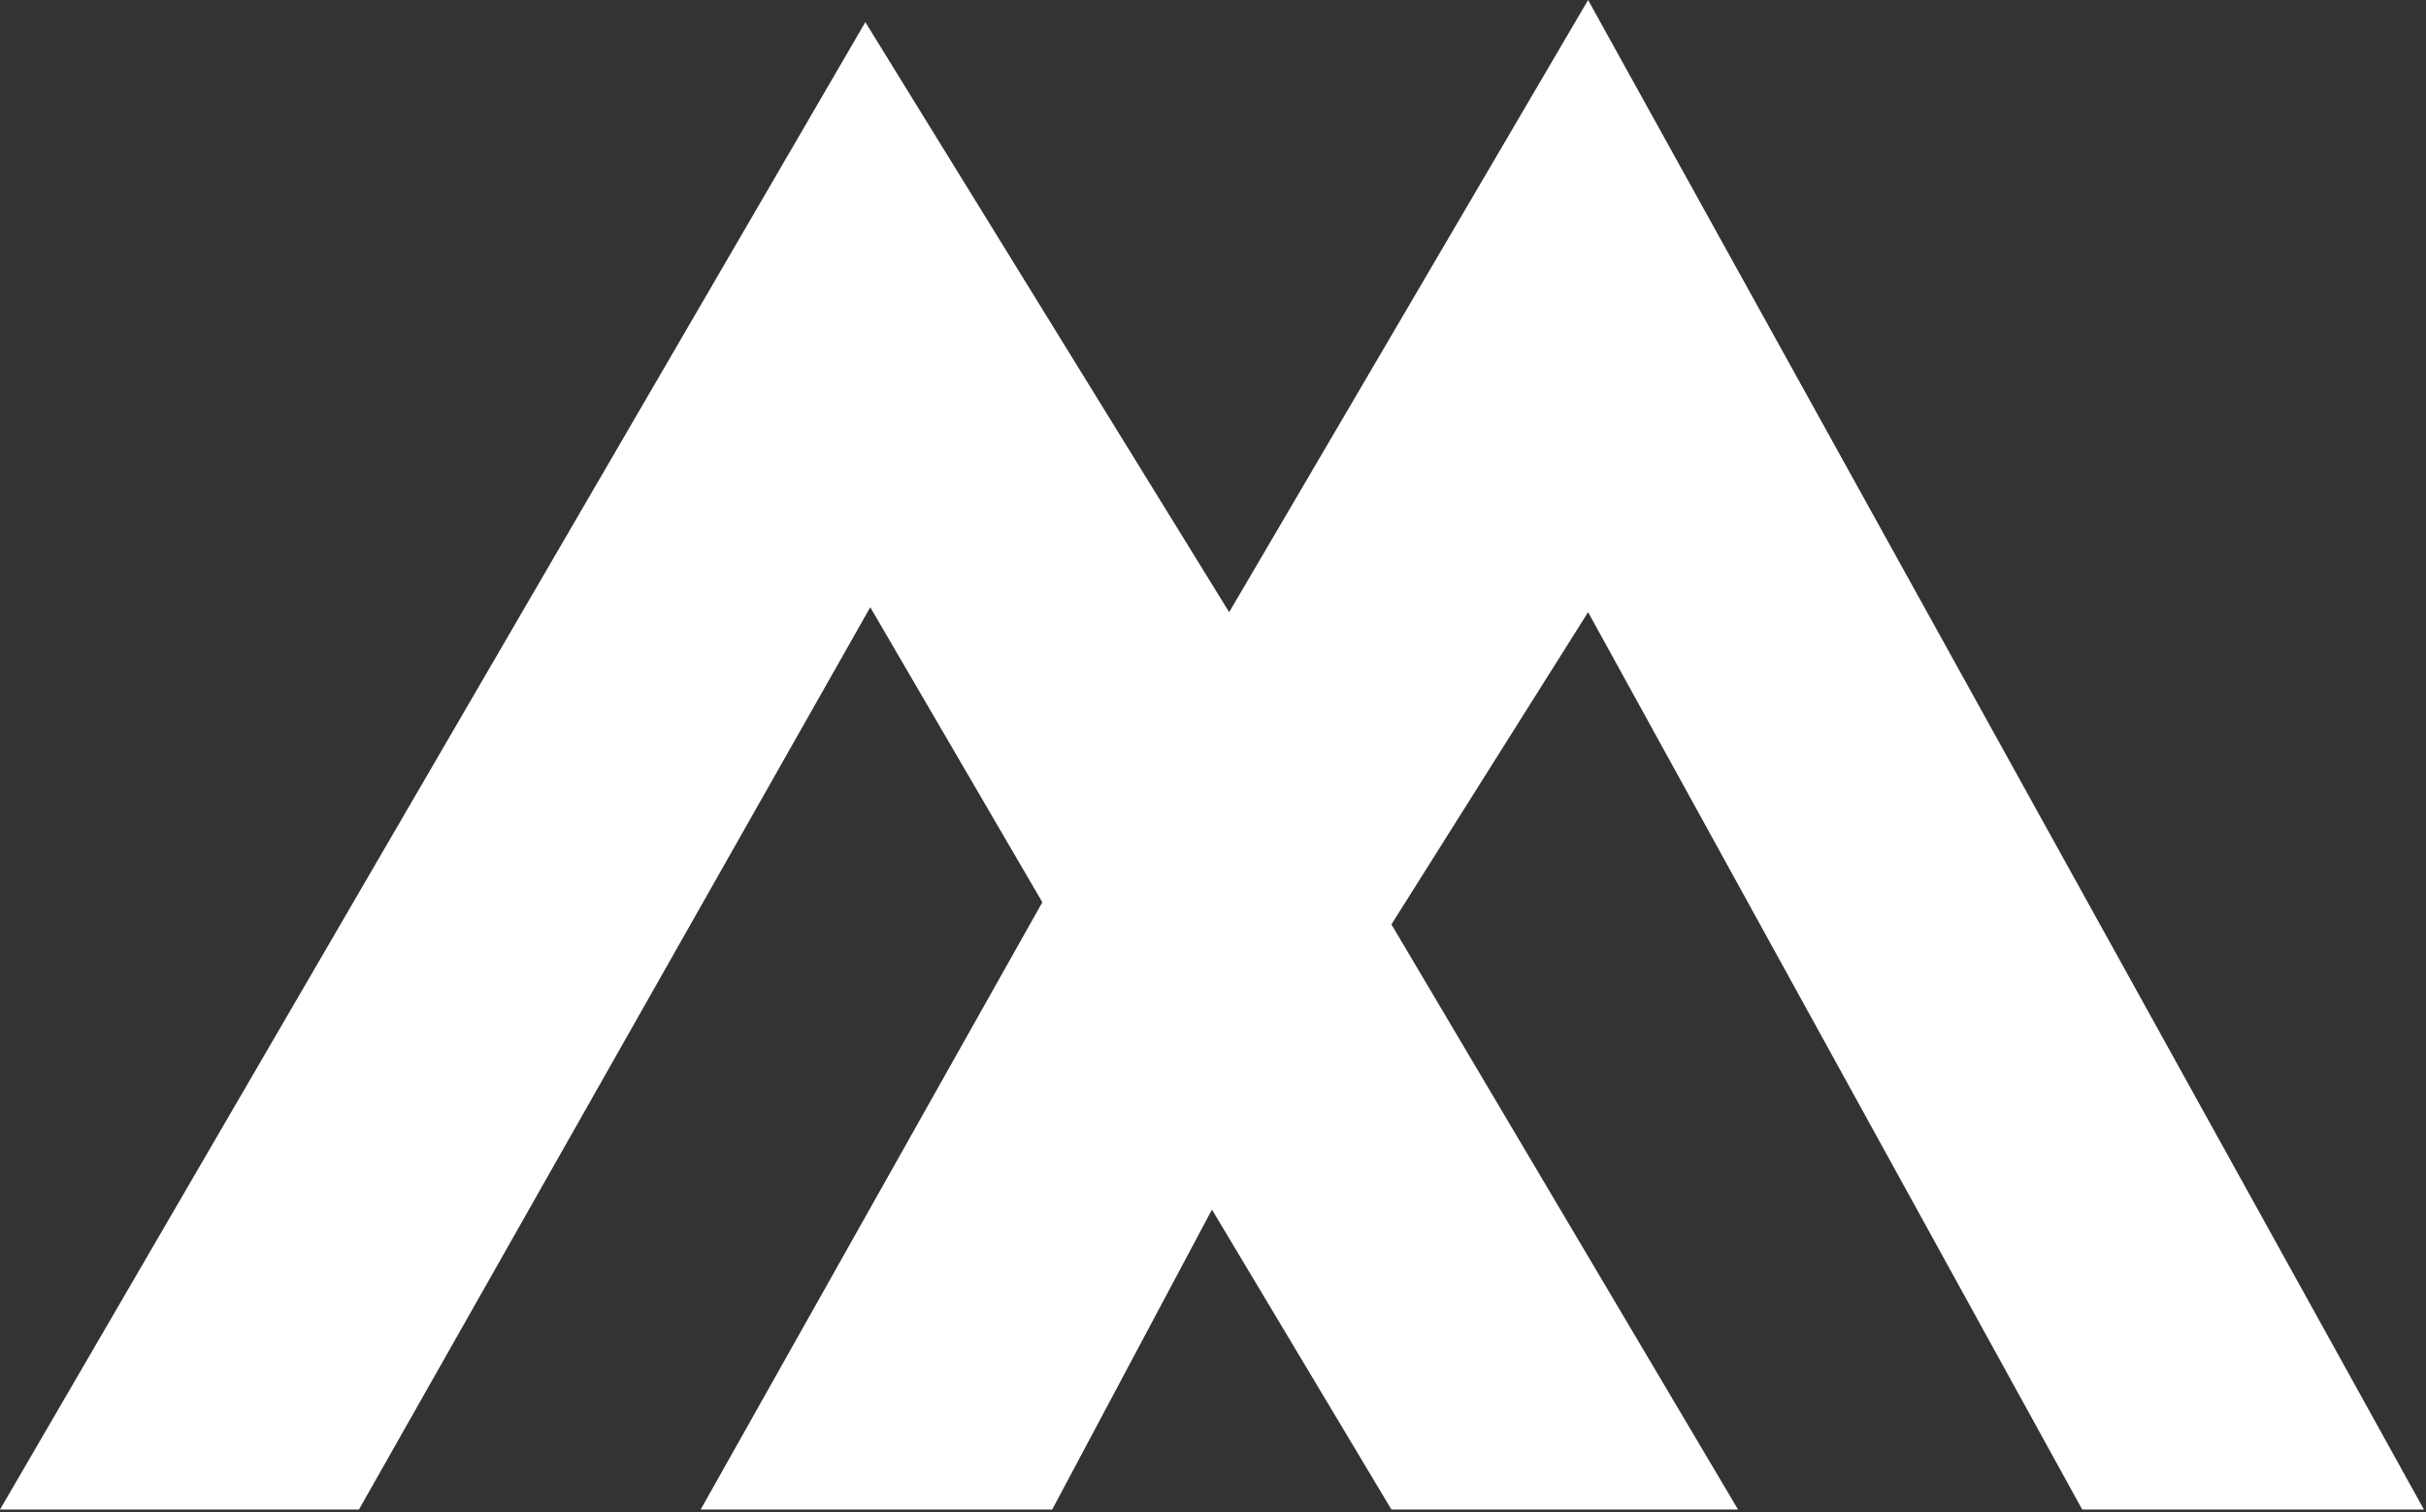
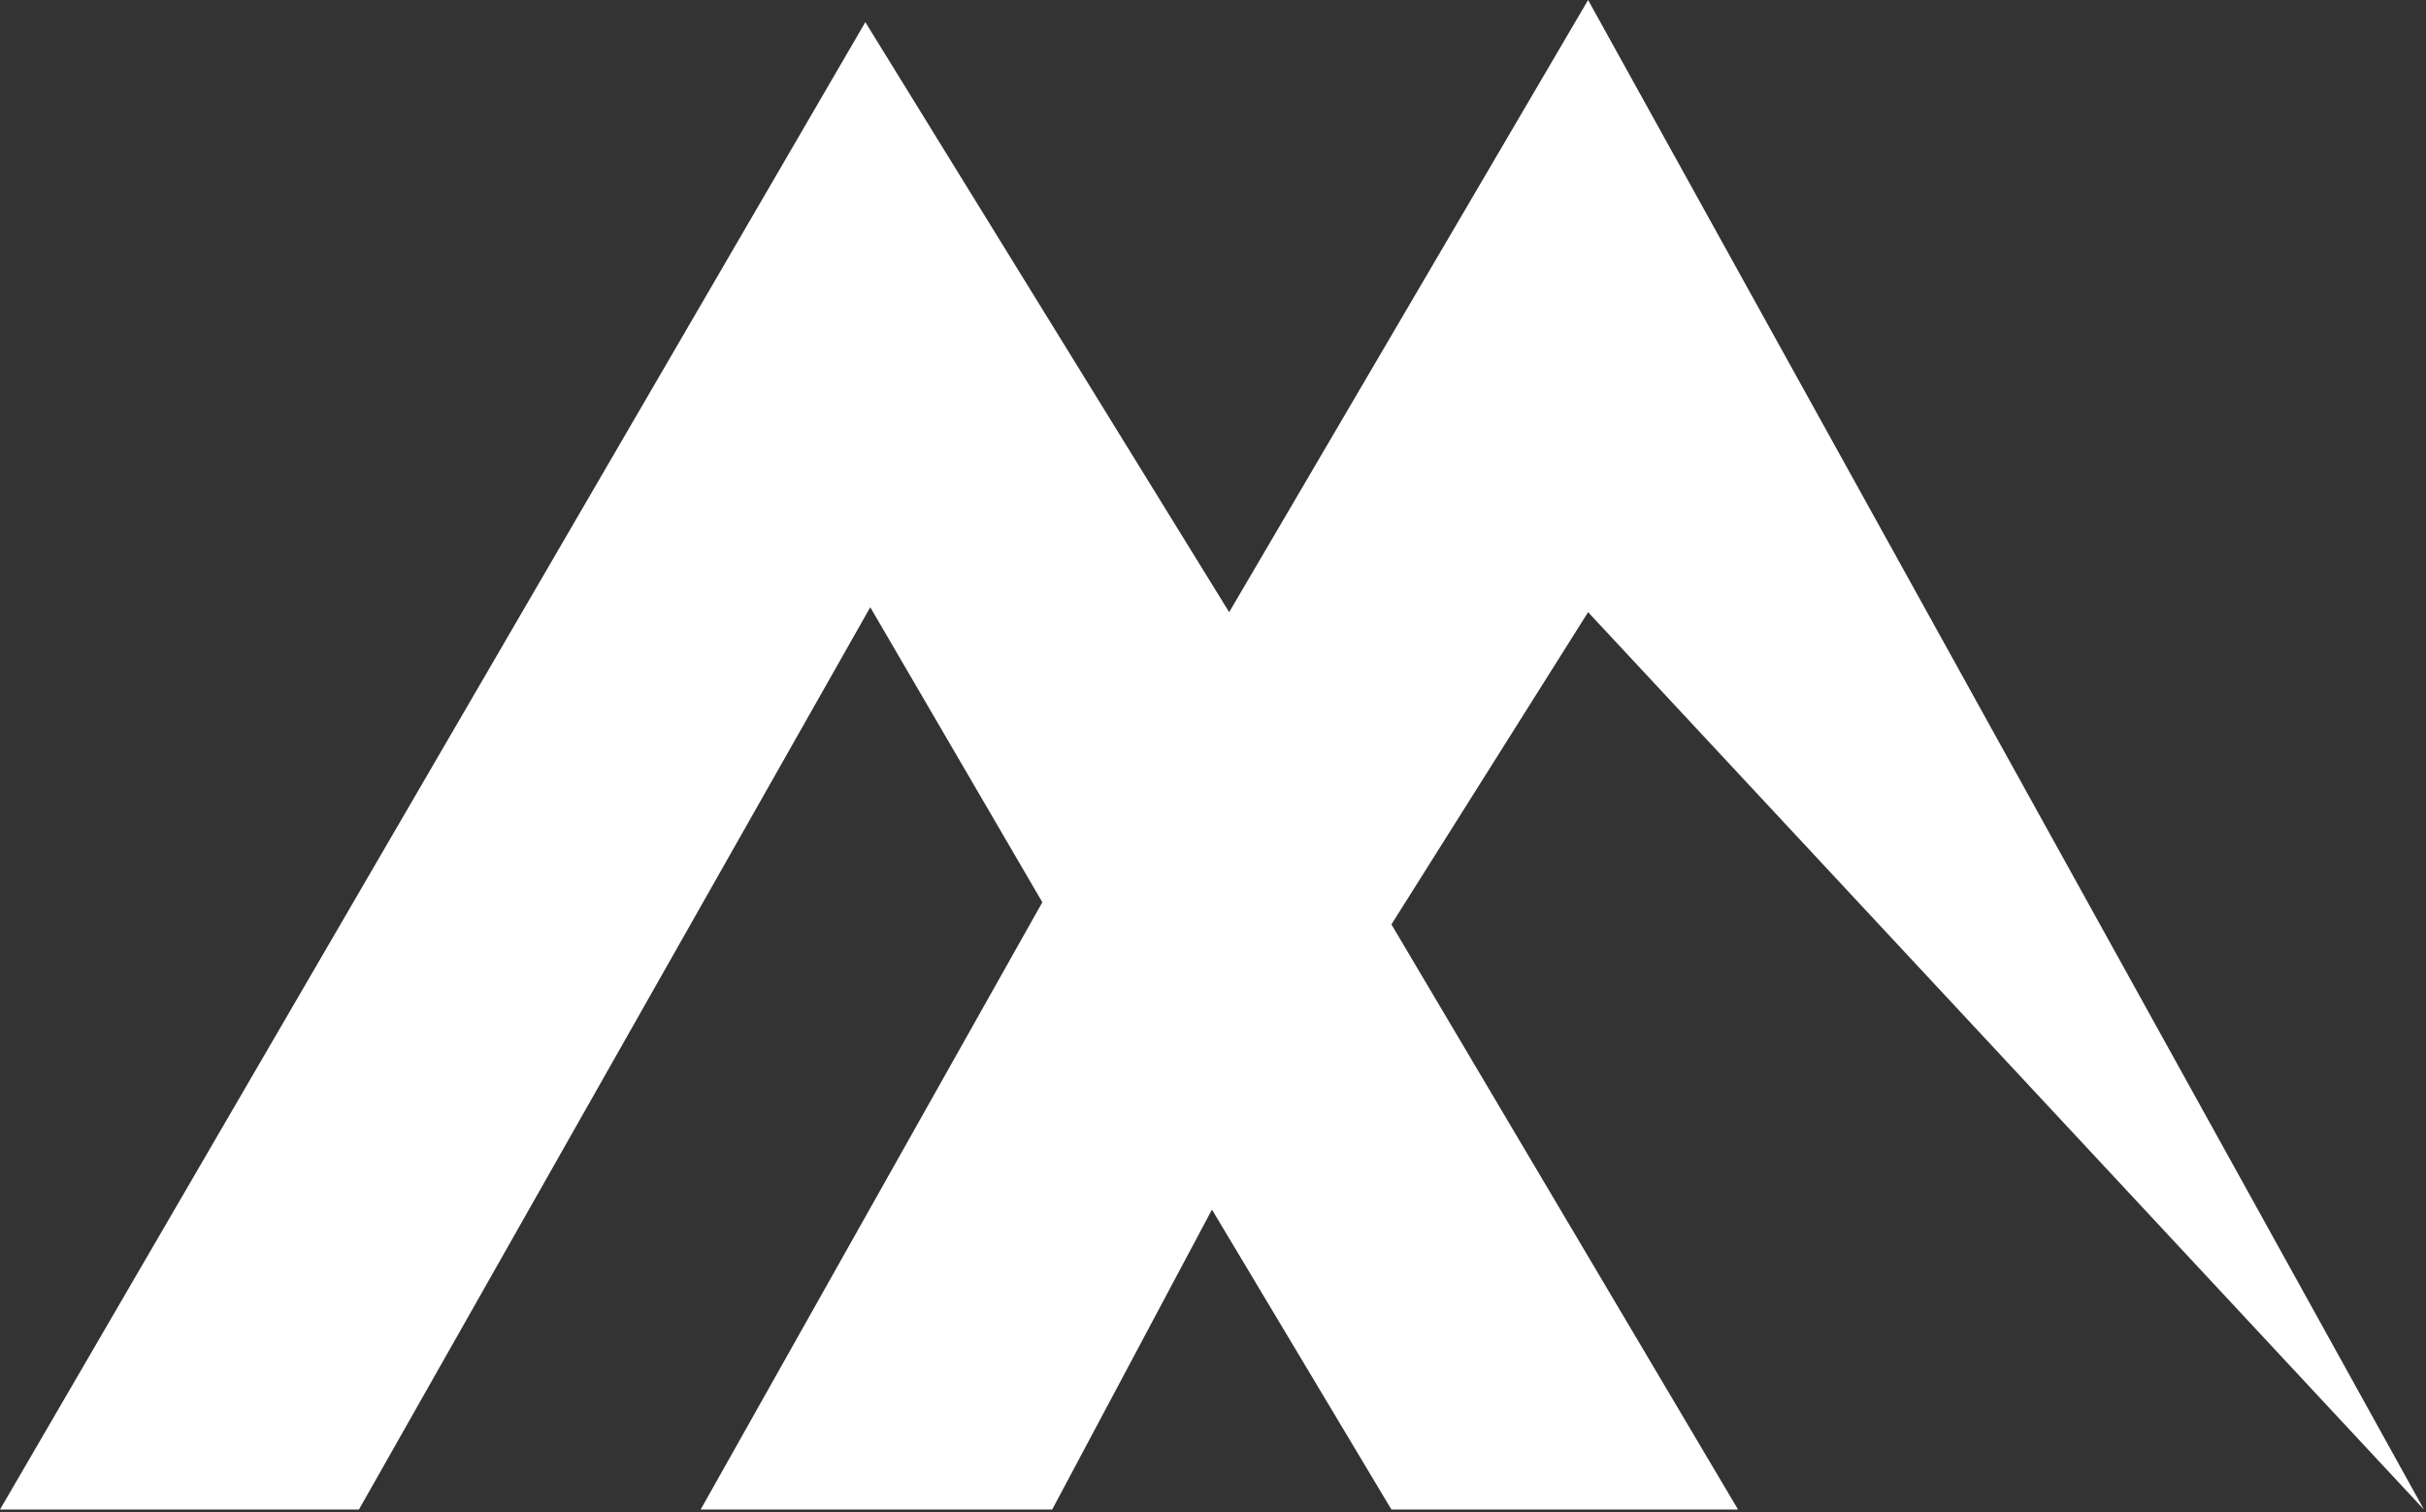
<svg xmlns="http://www.w3.org/2000/svg" width="138" height="86" viewBox="0 0 138 86" fill="none">
  <rect x="0" y="0" width="138" height="86" fill="#333333" stroke="none" />
-   <path d="M0 85.862L49.224 1.259L69.92 34.82L90.337 0L137.883 85.862H118.445L90.337 34.82L79.15 52.58L98.867 85.862H79.15L68.941 68.801L59.852 85.862H39.855L59.292 51.321L49.504 34.54L20.417 85.862H0Z" fill="white" />
+   <path d="M0 85.862L49.224 1.259L69.92 34.82L90.337 0L137.883 85.862L90.337 34.82L79.15 52.58L98.867 85.862H79.15L68.941 68.801L59.852 85.862H39.855L59.292 51.321L49.504 34.54L20.417 85.862H0Z" fill="white" />
</svg>